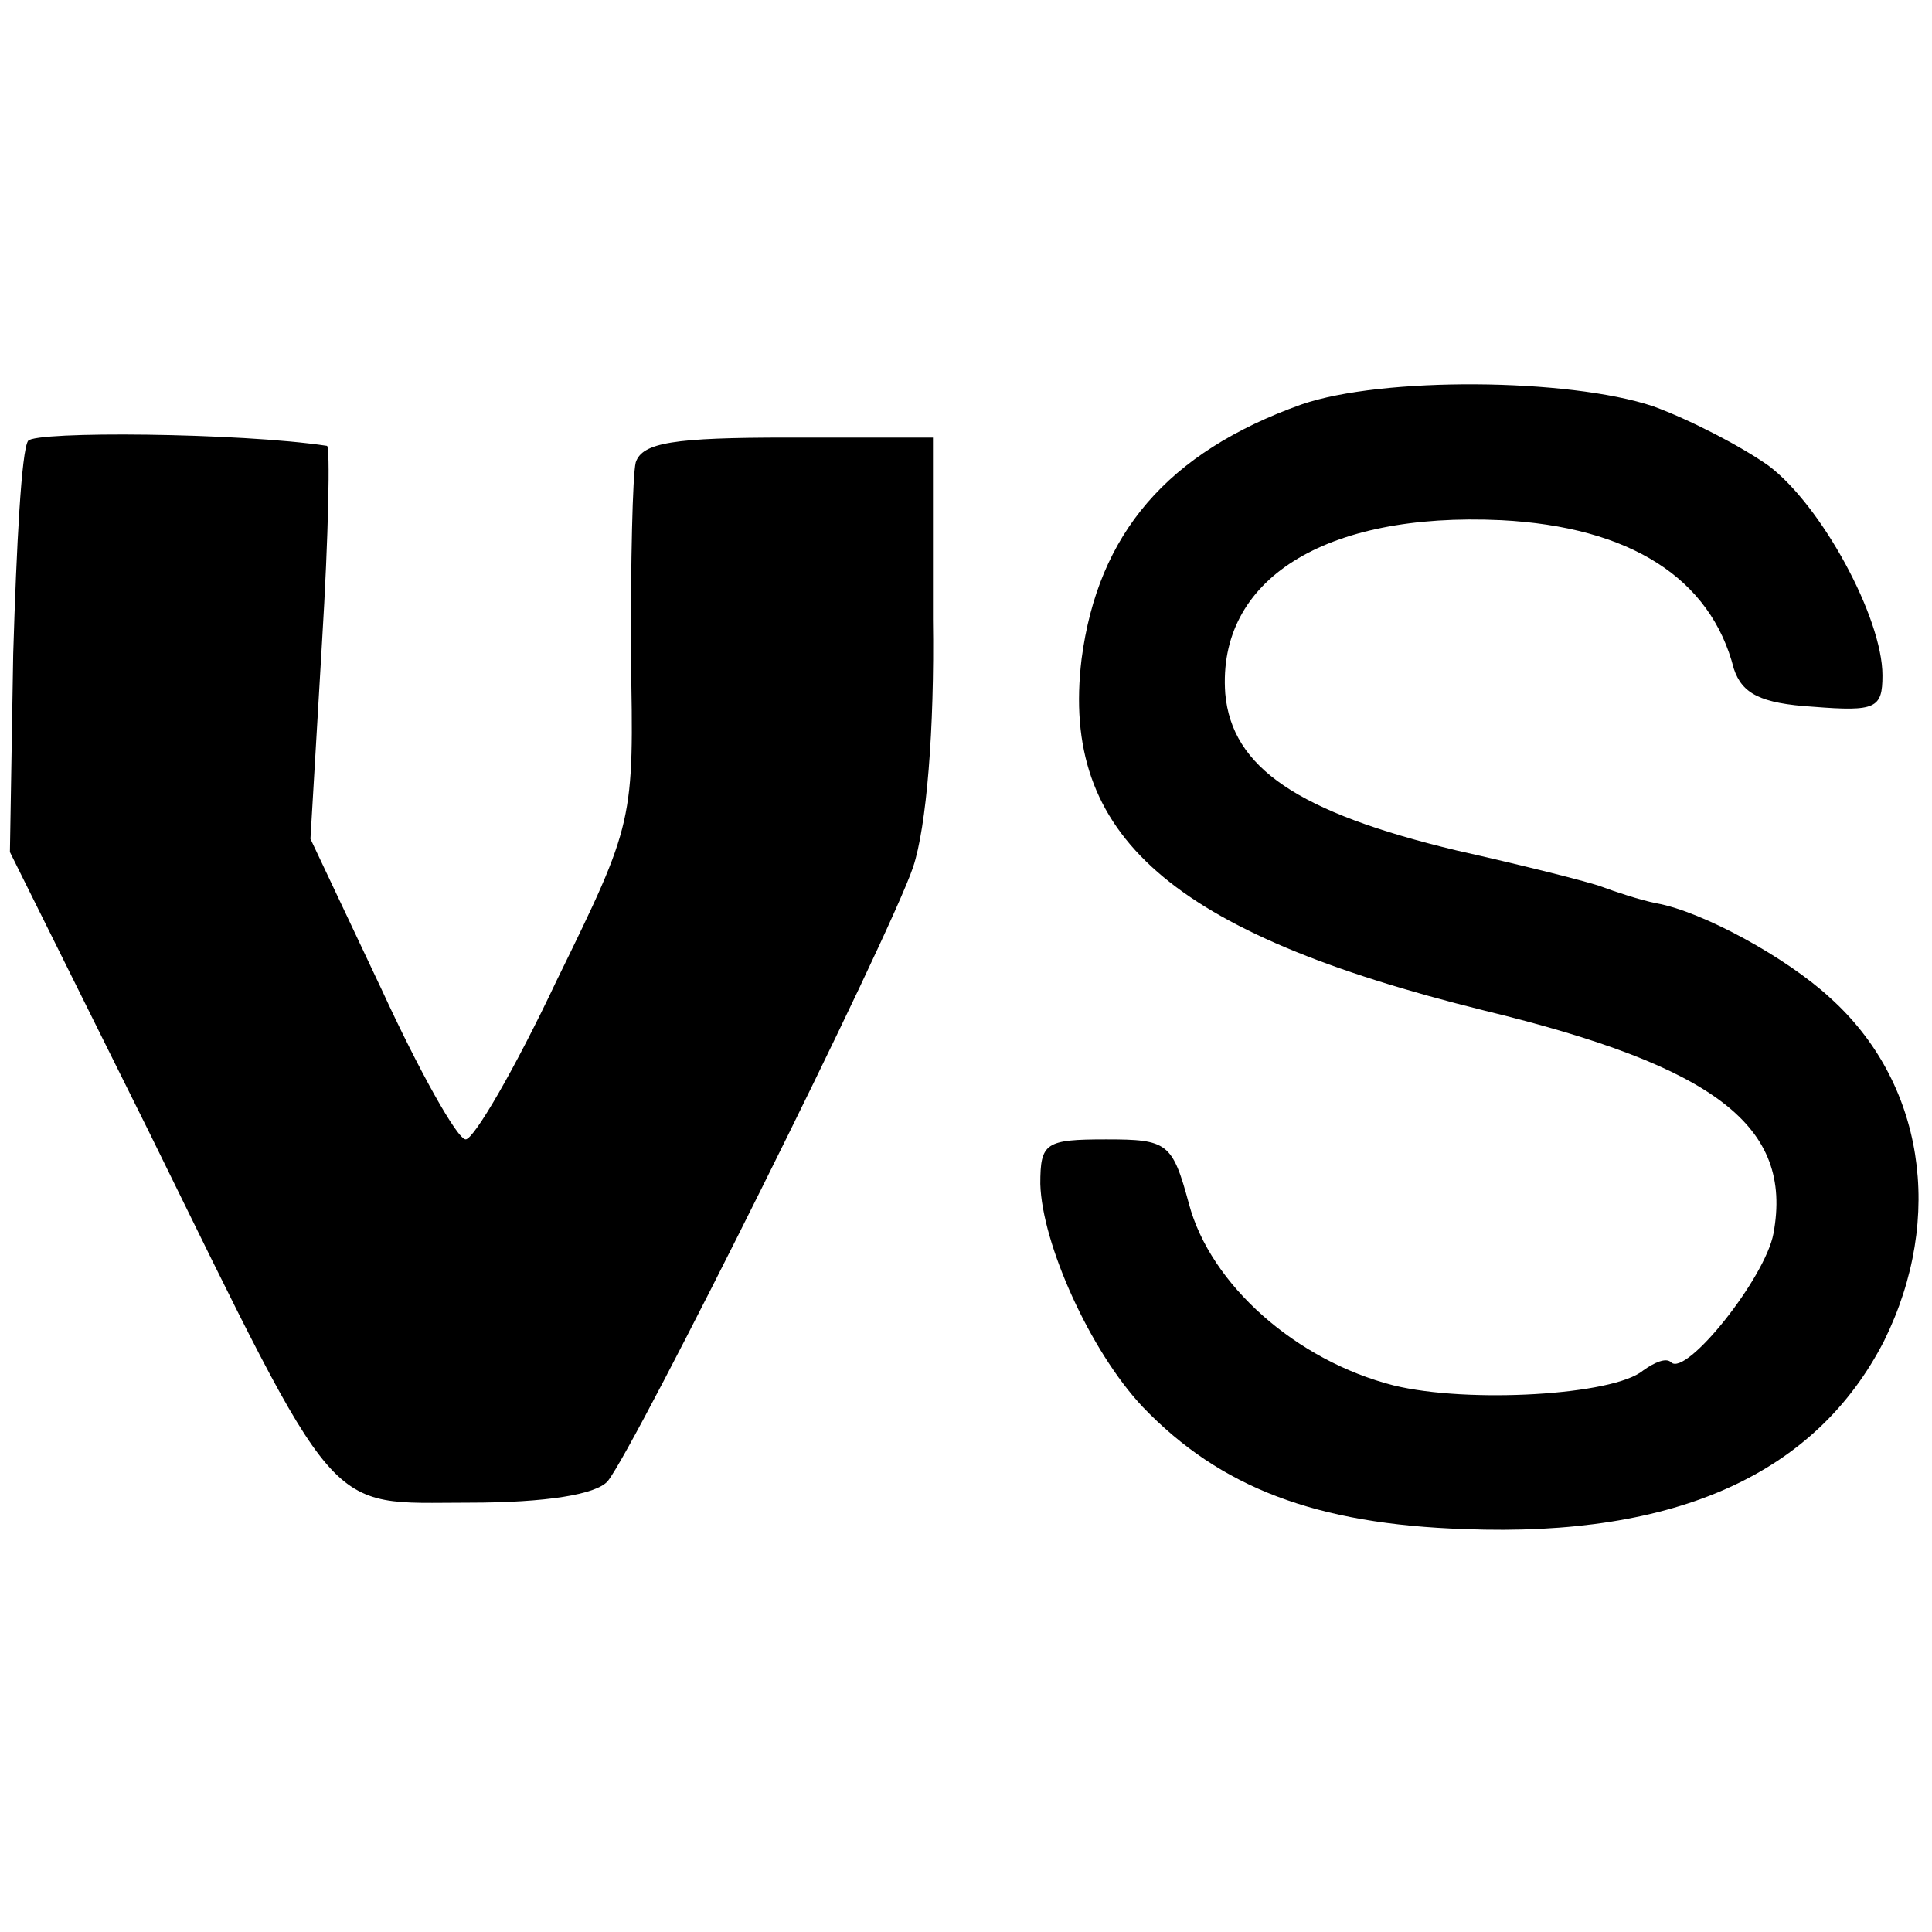
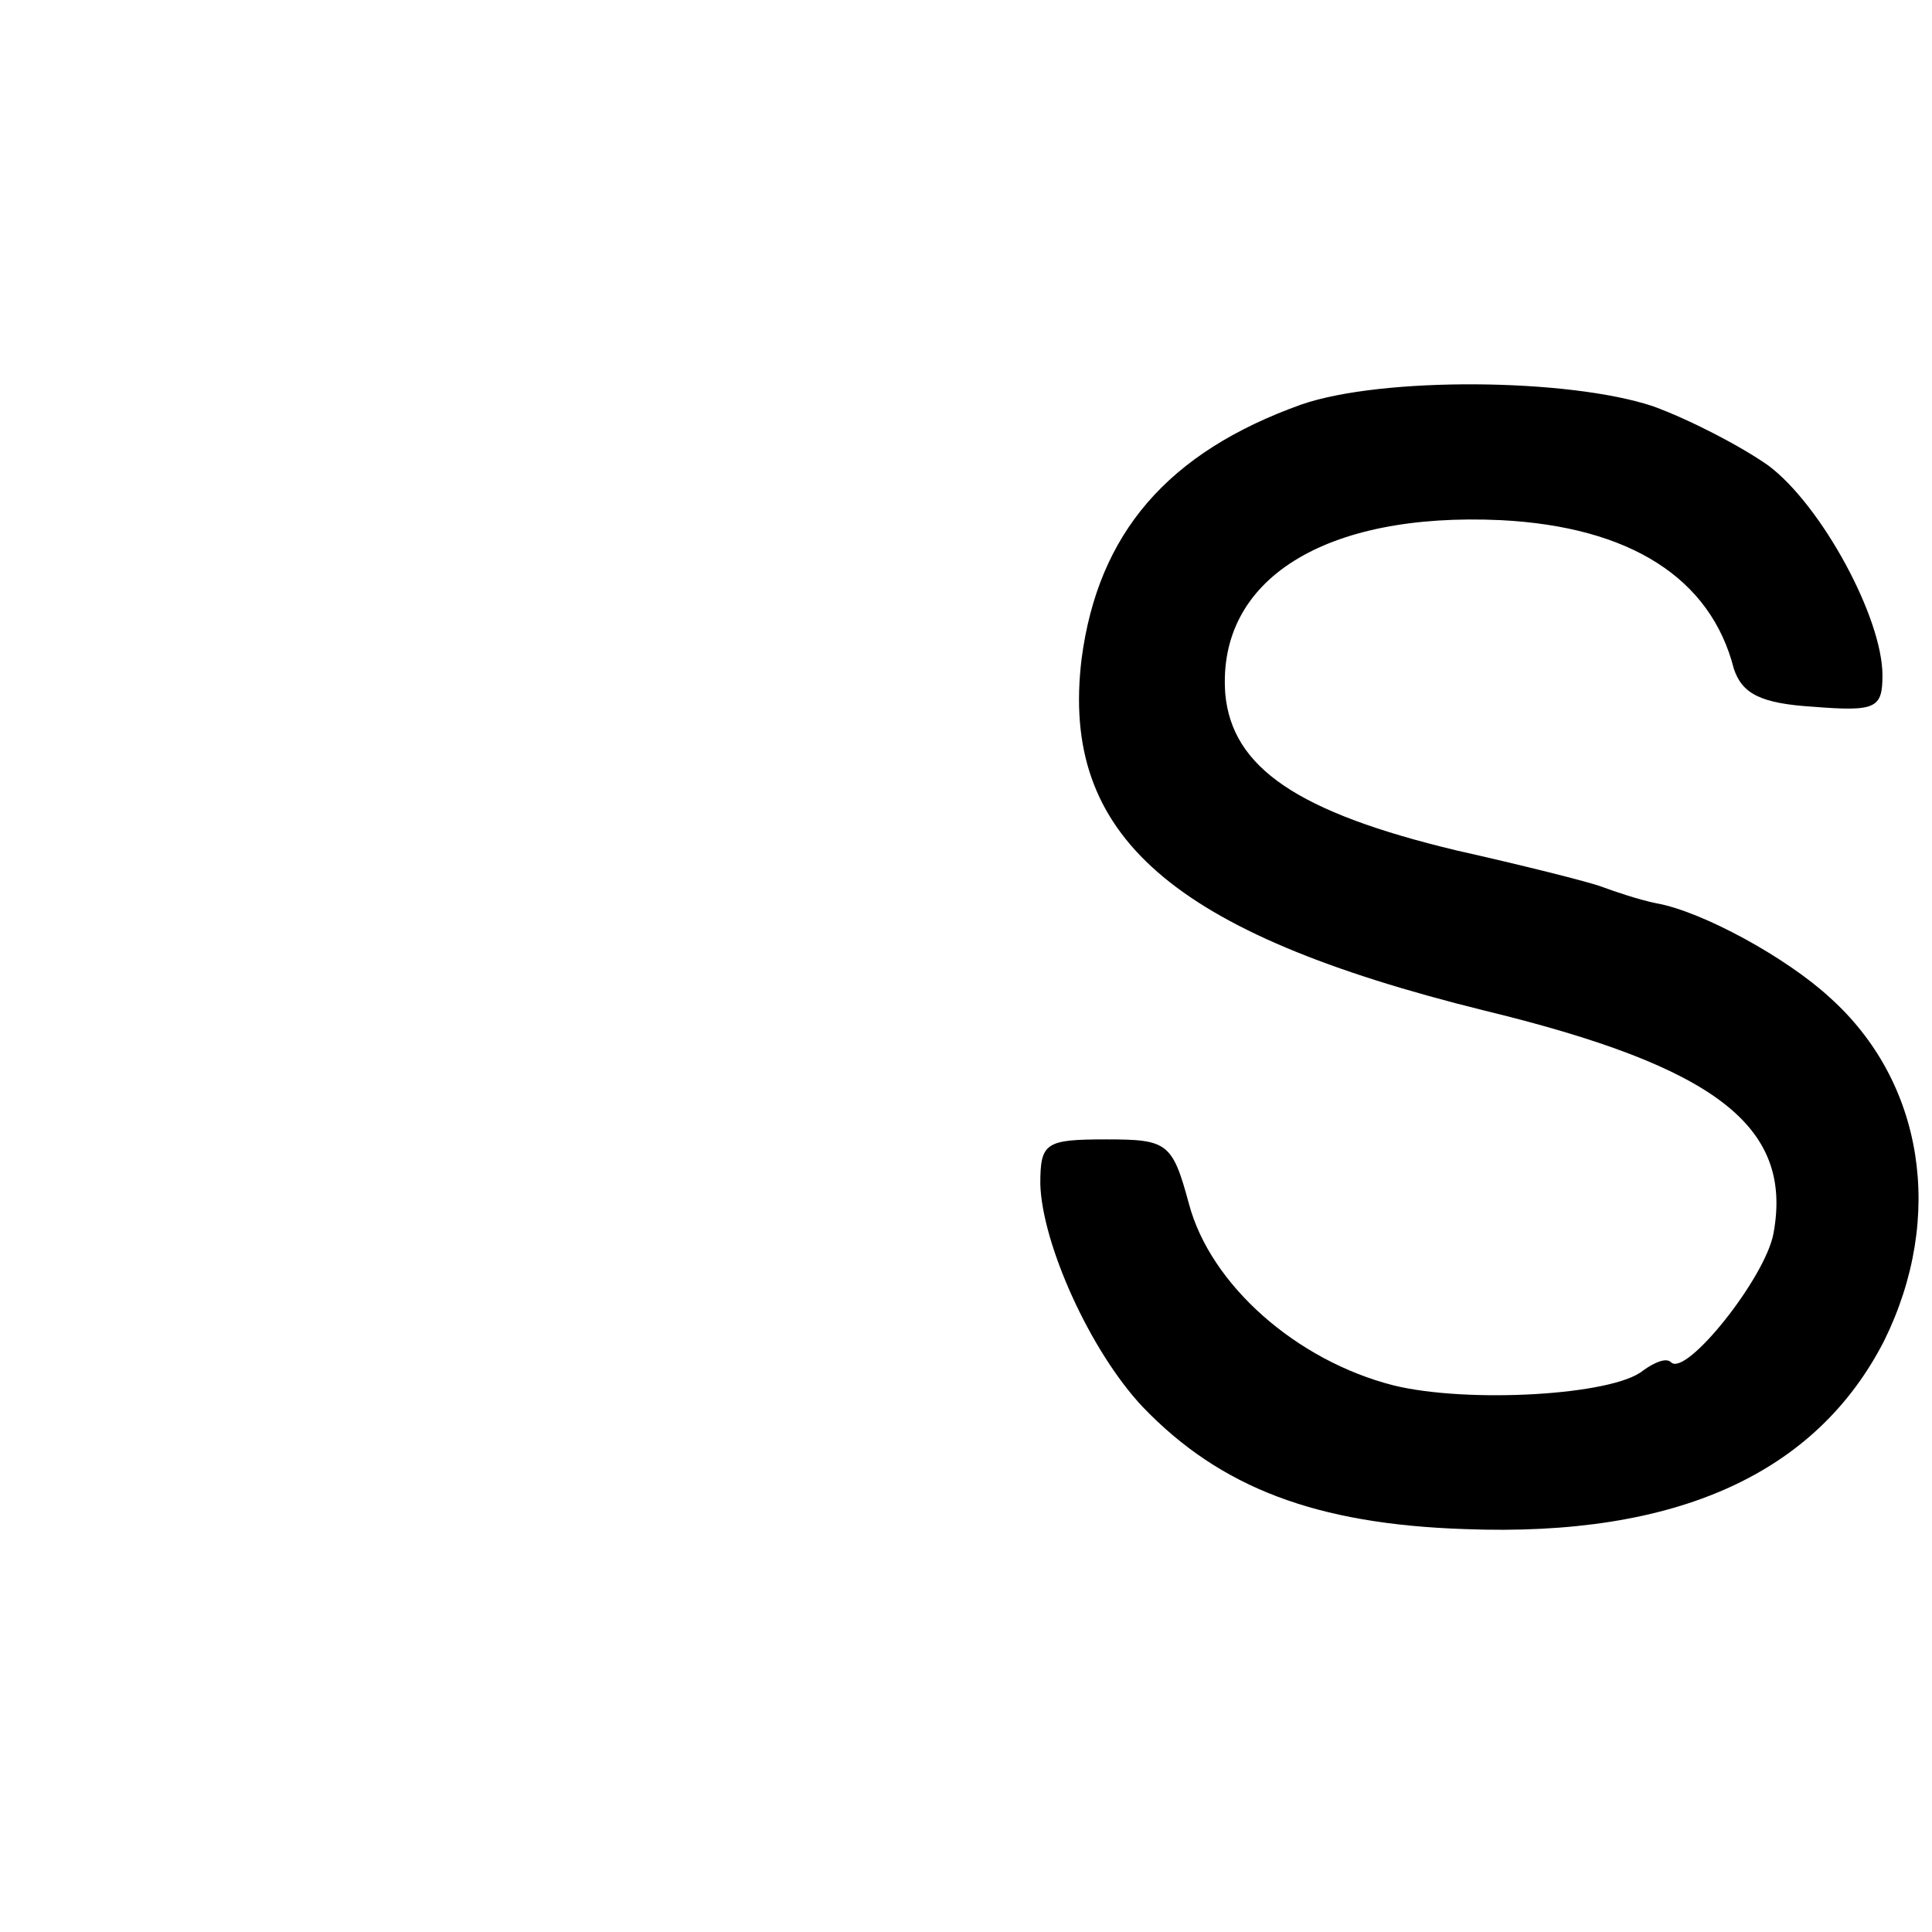
<svg xmlns="http://www.w3.org/2000/svg" version="1.0" width="117pt" height="117pt" viewBox="0 0 117 117" preserveAspectRatio="xMidYMid meet">
  <g transform="translate(0,117) scale(0.1,-0.1)" fill="#000000" stroke="none">
    <path d="M788 925 c-81 -29 -123 -78 -133 -154 -13 -107 54 -166 244 -213 140 -34 187 -70 175 -135 -5 -27 -53 -87 -62 -78 -3 3 -10 0 -17 -5 -18 -15 -106 -20 -151 -9 -59 15 -111 61 -124 110 -10 37 -13 39 -50 39 -37 0 -40 -2 -40 -27 1 -36 30 -101 62 -135 47 -49 105 -71 195 -74 129 -5 213 34 254 114 37 75 24 157 -33 208 -26 24 -77 52 -105 57 -10 2 -25 7 -33 10 -8 3 -48 13 -88 22 -96 23 -136 50 -140 95 -5 69 60 110 167 105 78 -4 127 -35 141 -90 5 -15 16 -21 48 -23 38 -3 42 -1 42 19 0 35 -37 103 -69 127 -17 12 -48 28 -70 36 -51 17 -164 18 -213 1z" />
-     <path d="M17 903 c-4 -6 -7 -63 -9 -129 l-2 -120 84 -169 c117 -238 106 -225 194 -225 47 0 77 5 84 13 17 21 171 330 185 372 8 24 13 83 12 150 l0 110 -88 0 c-69 0 -88 -3 -92 -15 -2 -8 -3 -61 -3 -116 2 -102 2 -102 -45 -198 -25 -53 -50 -96 -55 -96 -5 0 -28 41 -51 91 l-43 91 7 119 c4 65 5 119 3 119 -53 8 -177 9 -181 3z" />
  </g>
</svg>